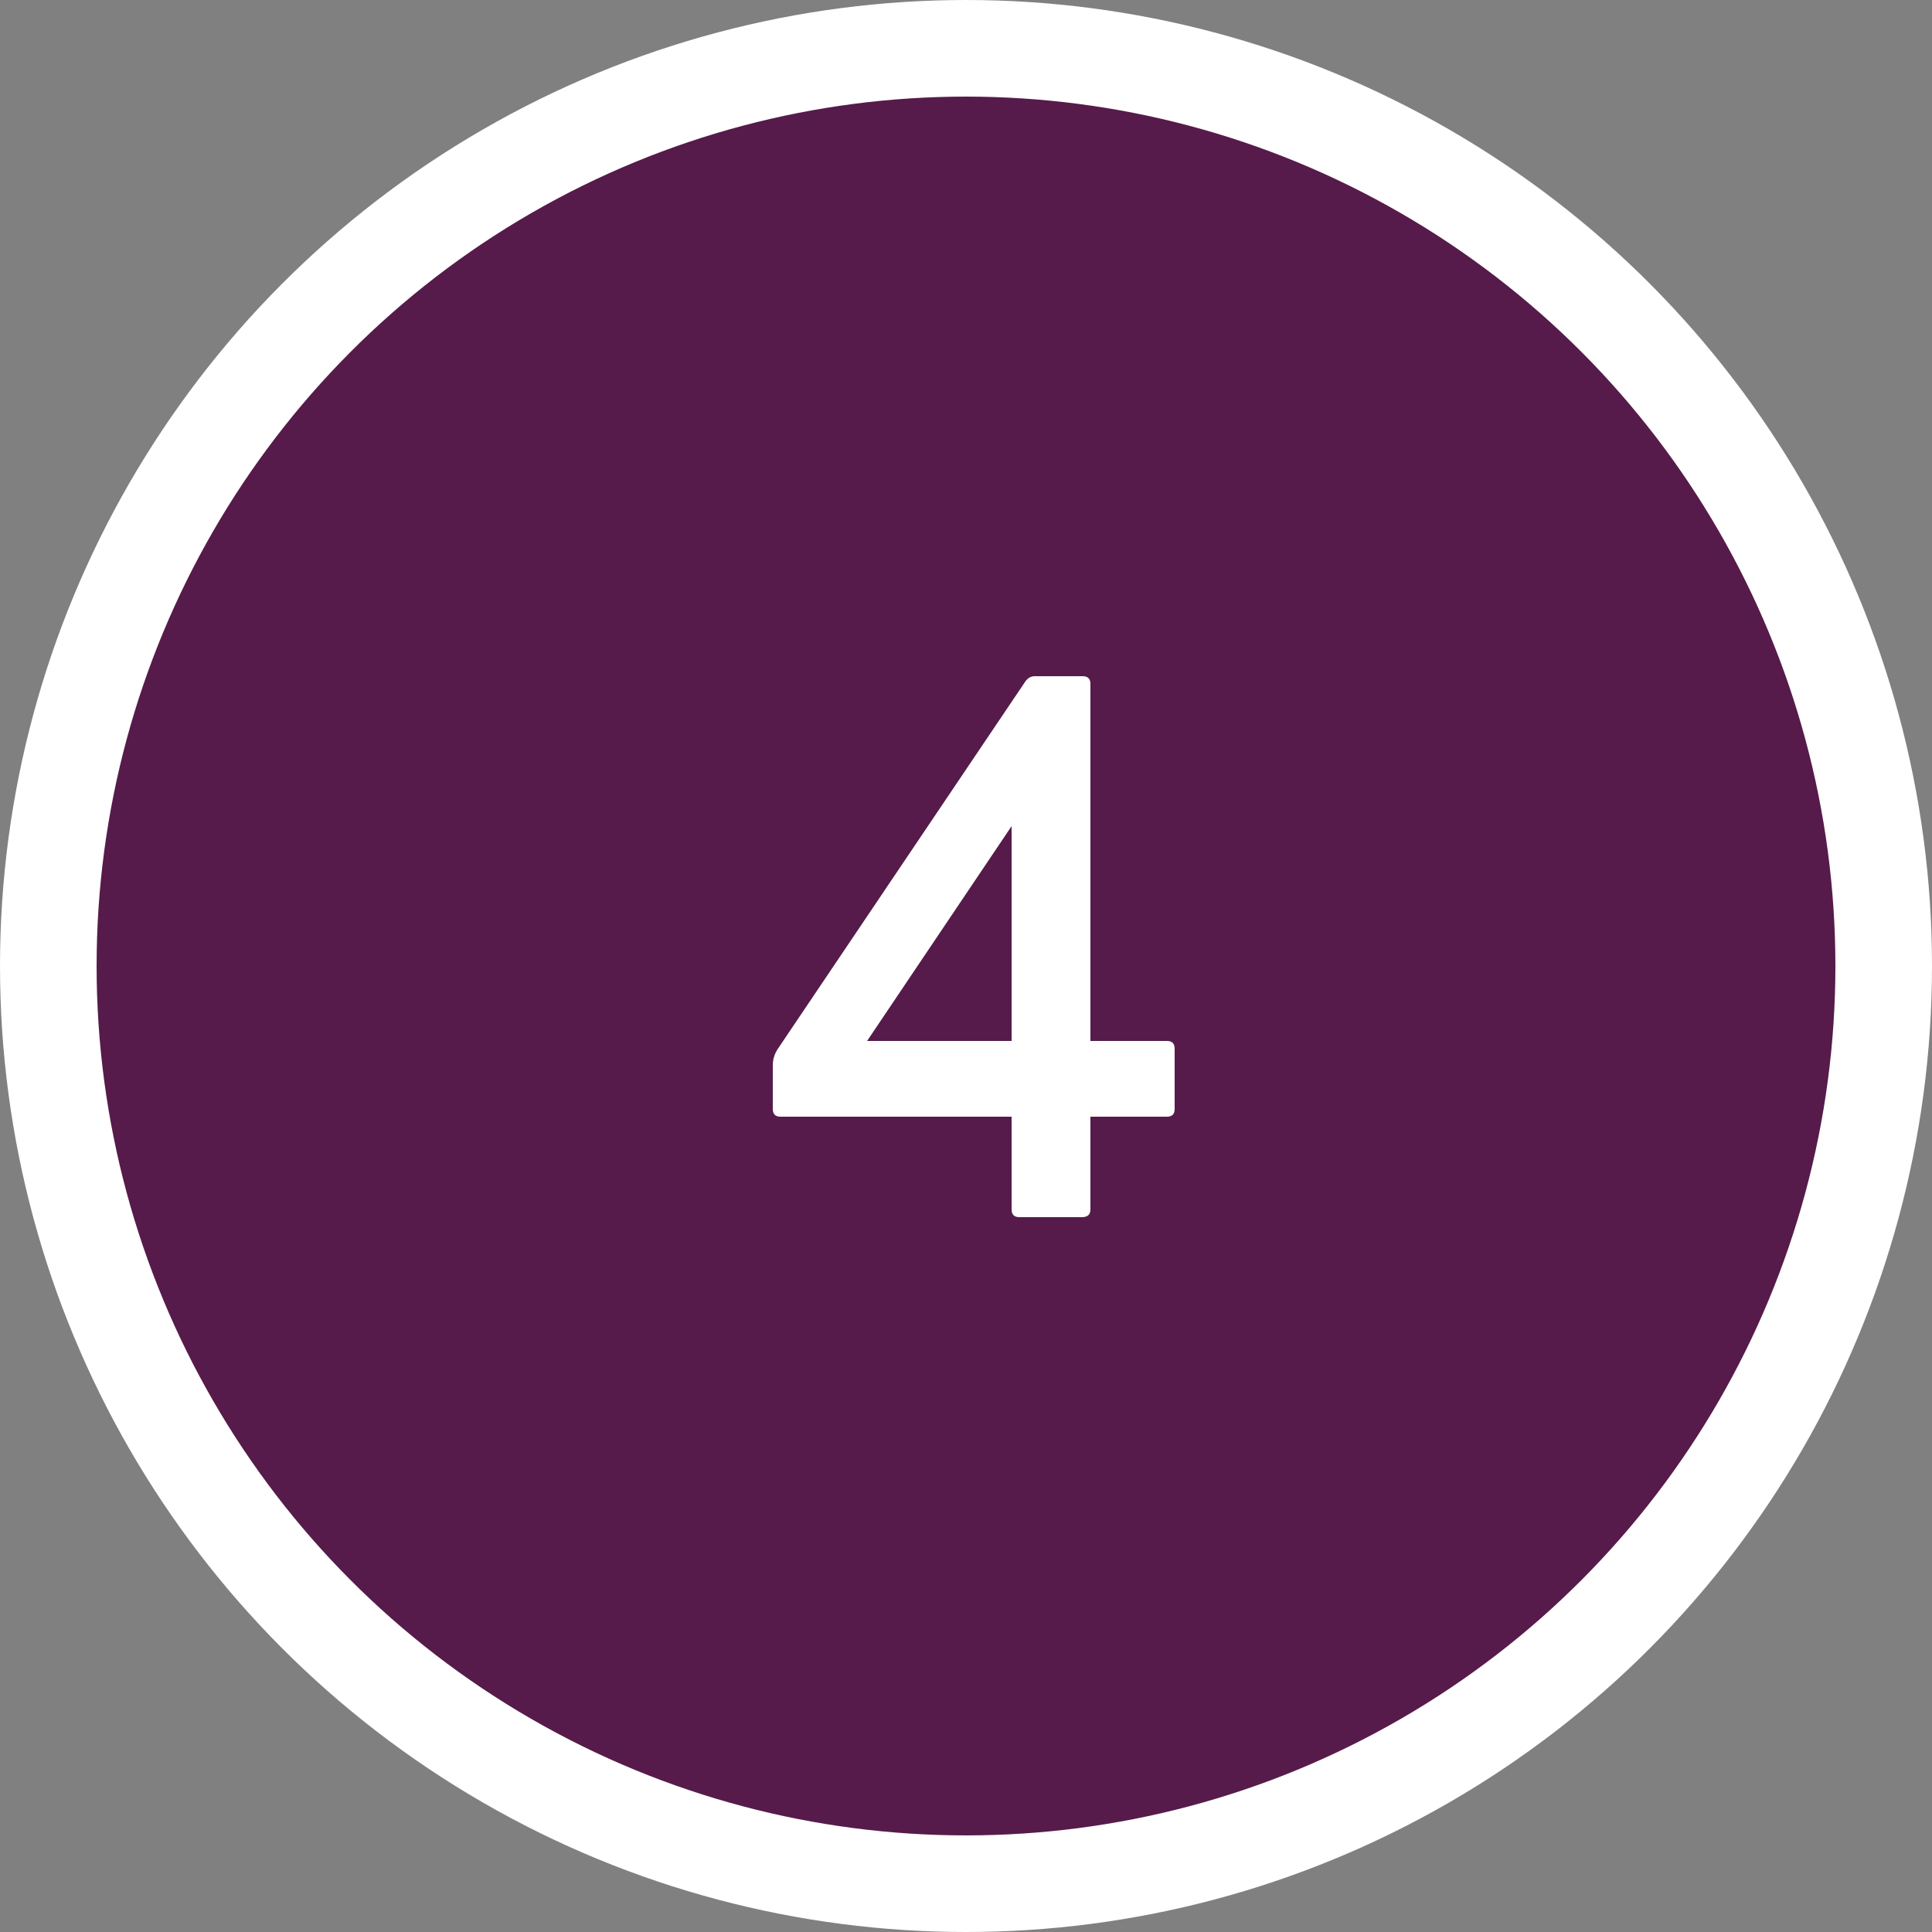
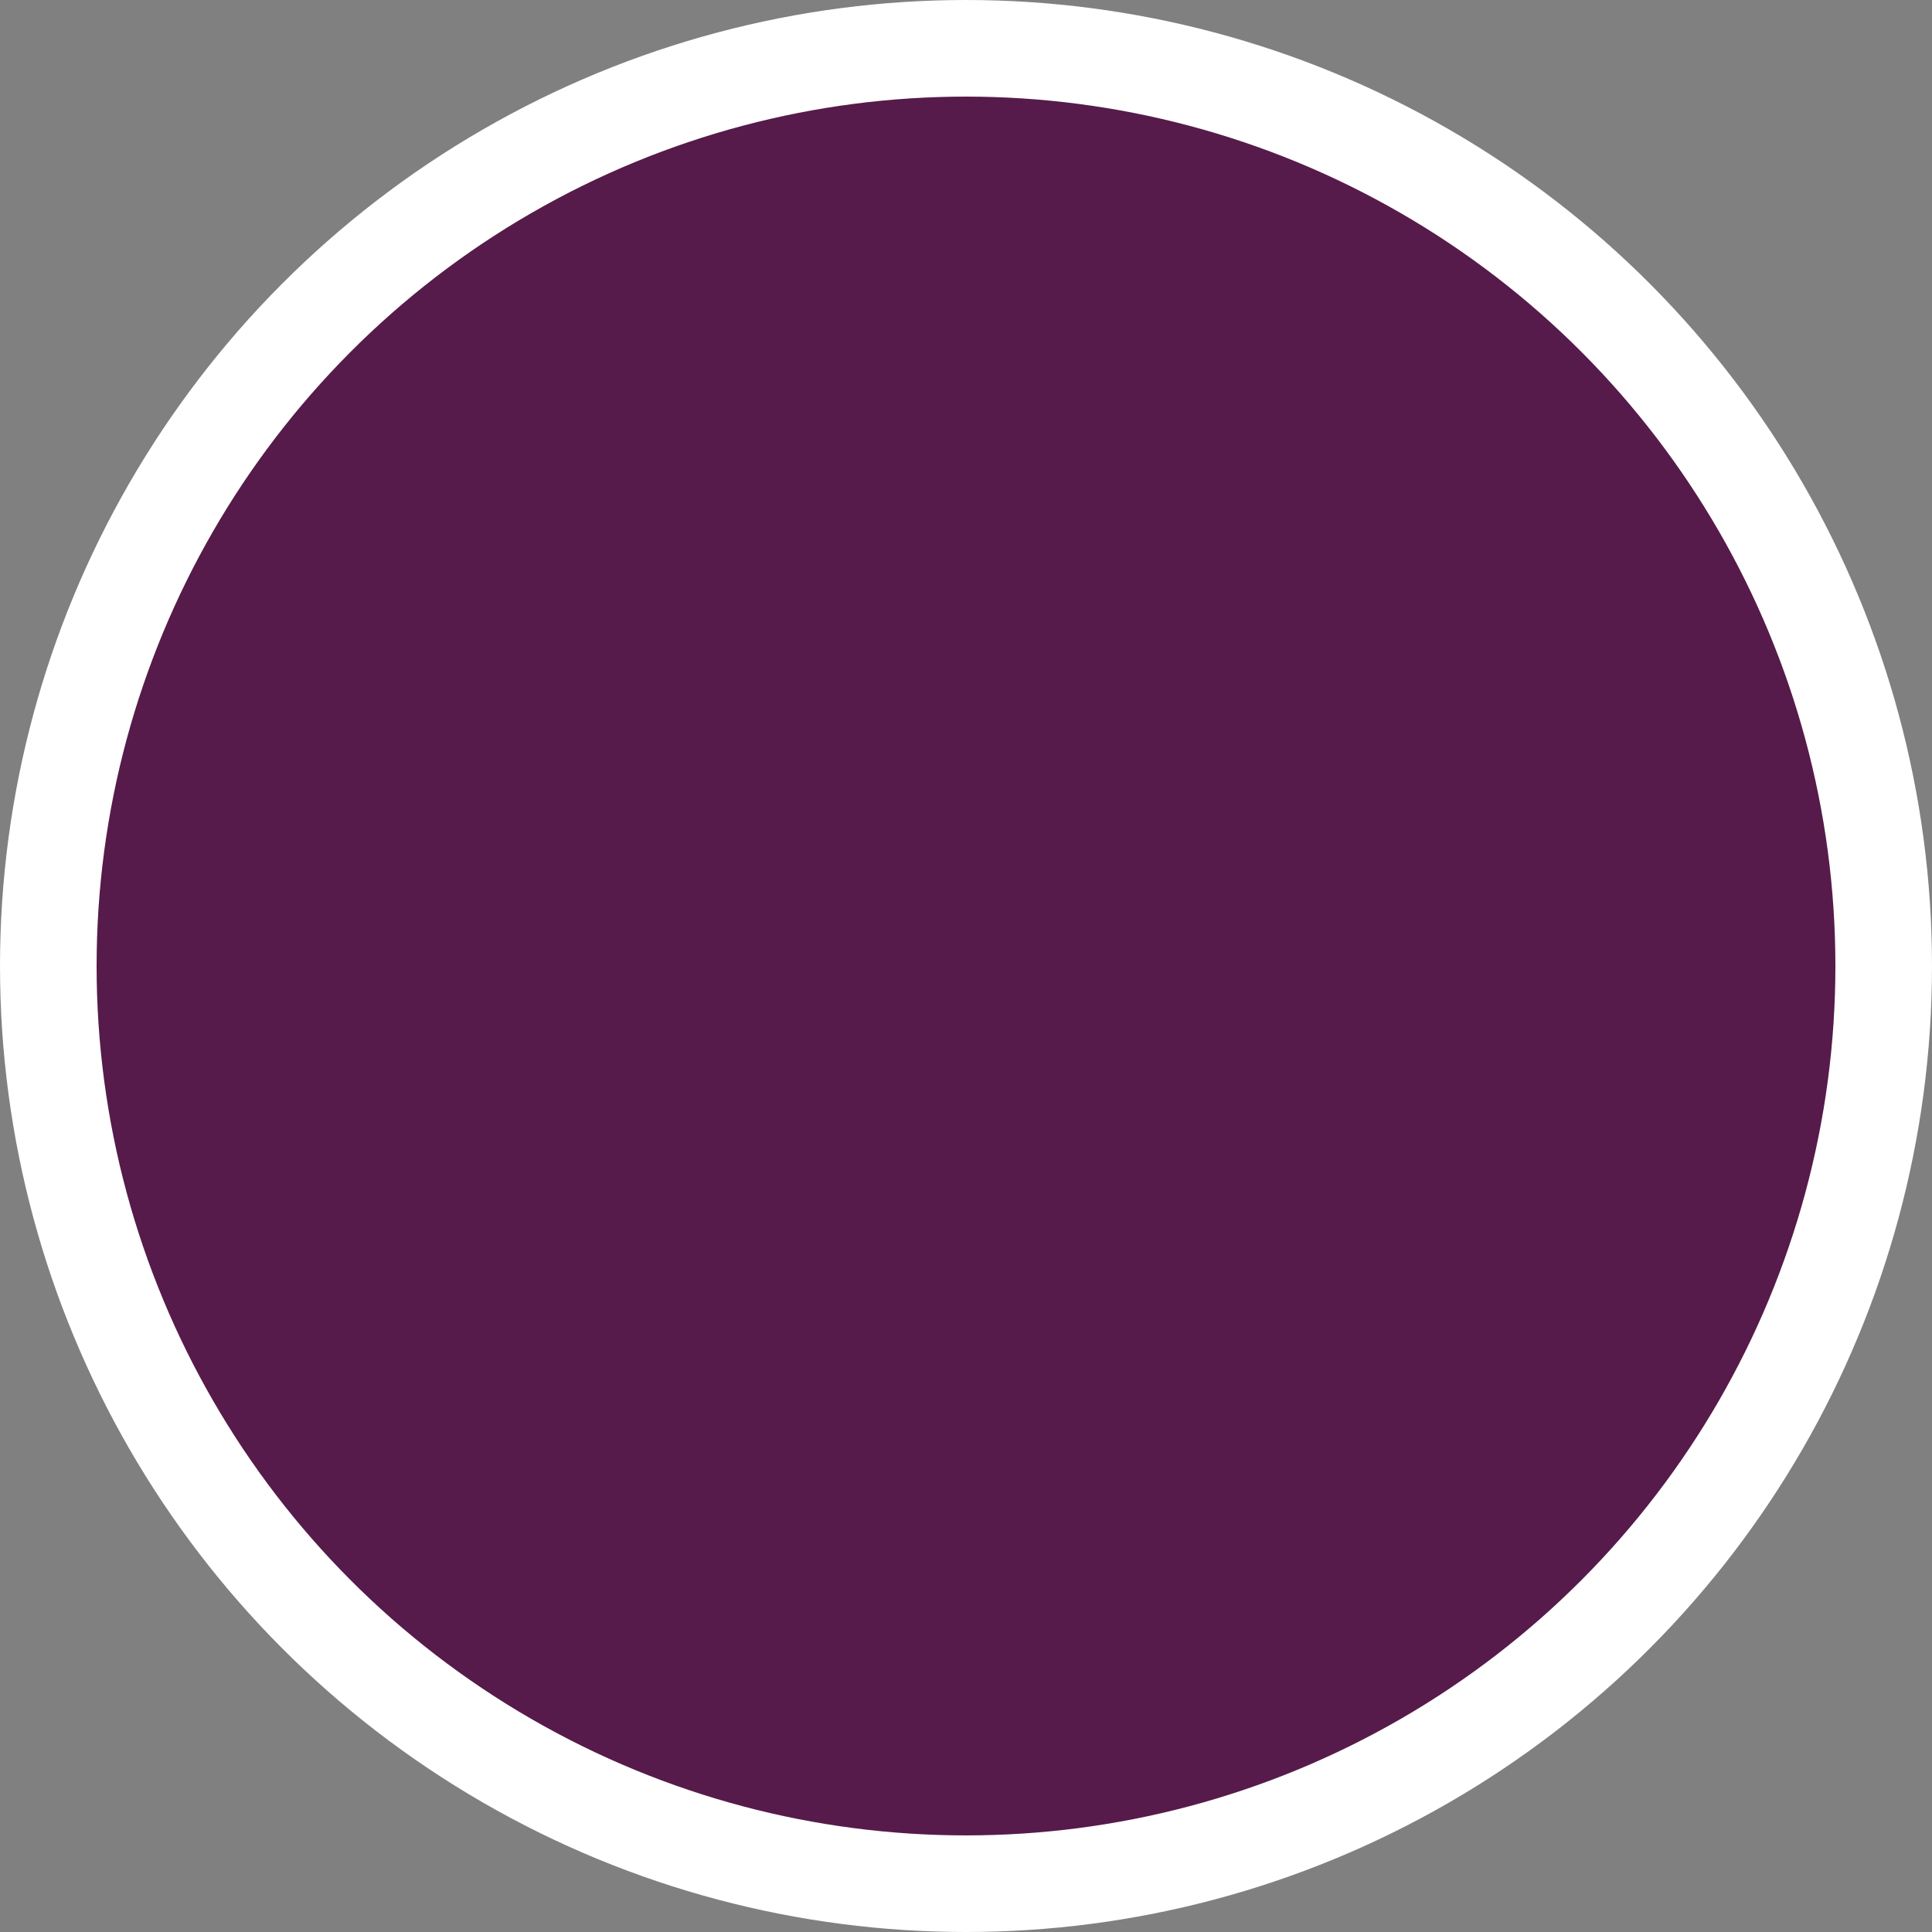
<svg xmlns="http://www.w3.org/2000/svg" width="40" height="40" viewBox="0 0 40 40" fill="none">
  <rect x="0" y="0" width="40" height="40" fill="#808080" stroke="none" />
  <circle cx="20" cy="20" r="19" fill="#561b4a" stroke="white" stroke-width="2" />
-   <path d="M20.944 25.04V23.12H16.16C16.053 23.12 16 23.067 16 22.96V22.048C16 21.92 16.043 21.797 16.128 21.68L21.216 14.128C21.269 14.043 21.339 14 21.424 14H22.416C22.523 14 22.576 14.053 22.576 14.16V21.552H24.16C24.267 21.552 24.32 21.605 24.32 21.712V22.96C24.32 23.067 24.267 23.12 24.16 23.12H22.576V25.04C22.576 25.147 22.517 25.2 22.4 25.2H21.104C20.997 25.2 20.944 25.147 20.944 25.04ZM20.944 17.104L17.952 21.552H20.944V17.104Z" fill="white" />
</svg>